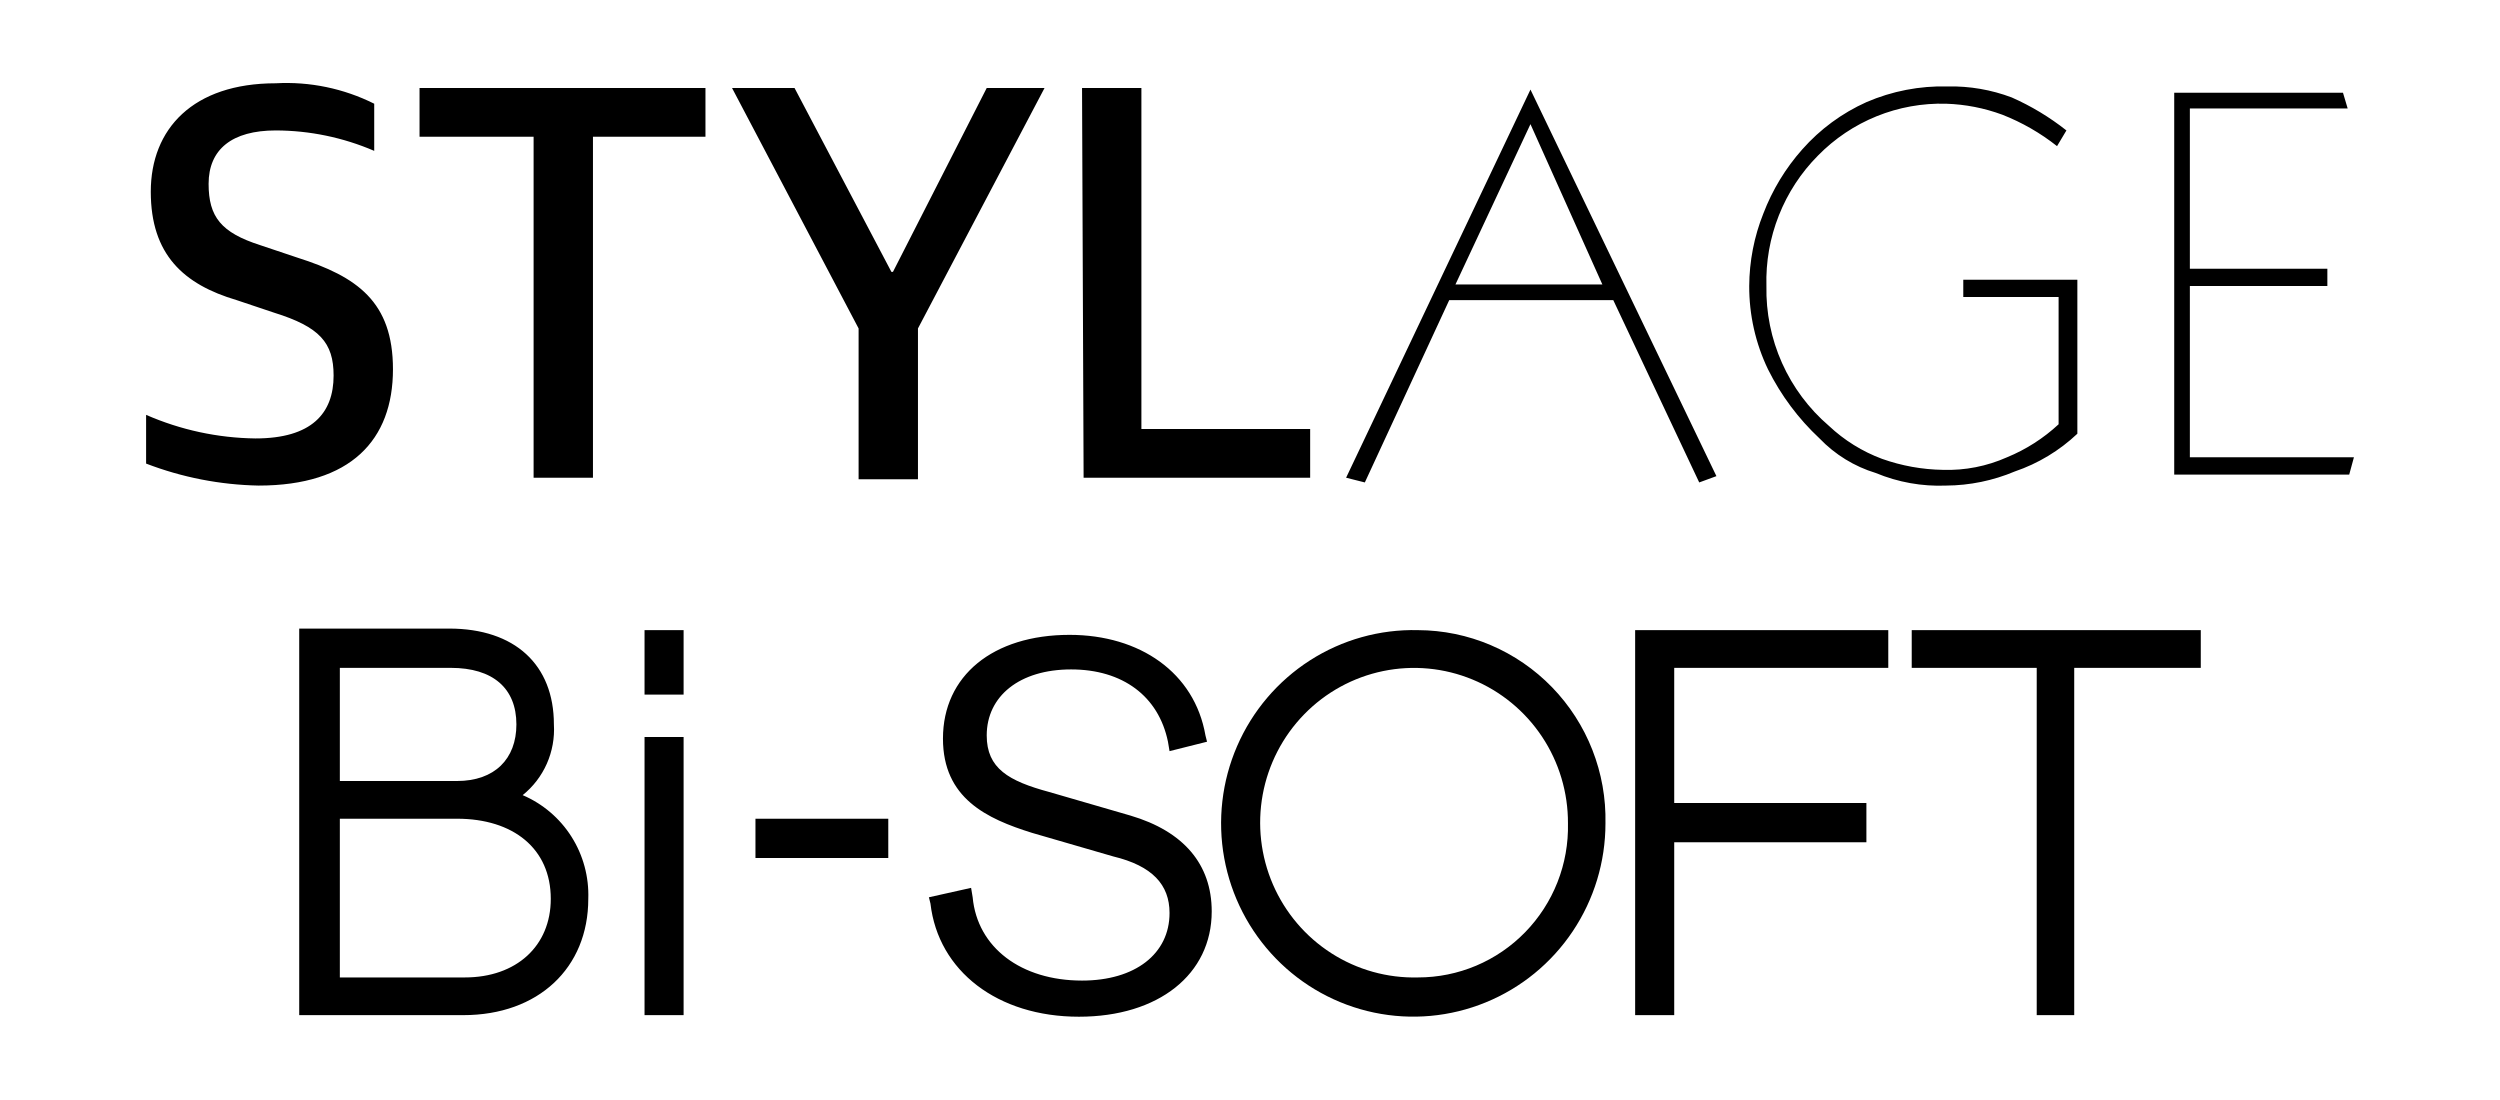
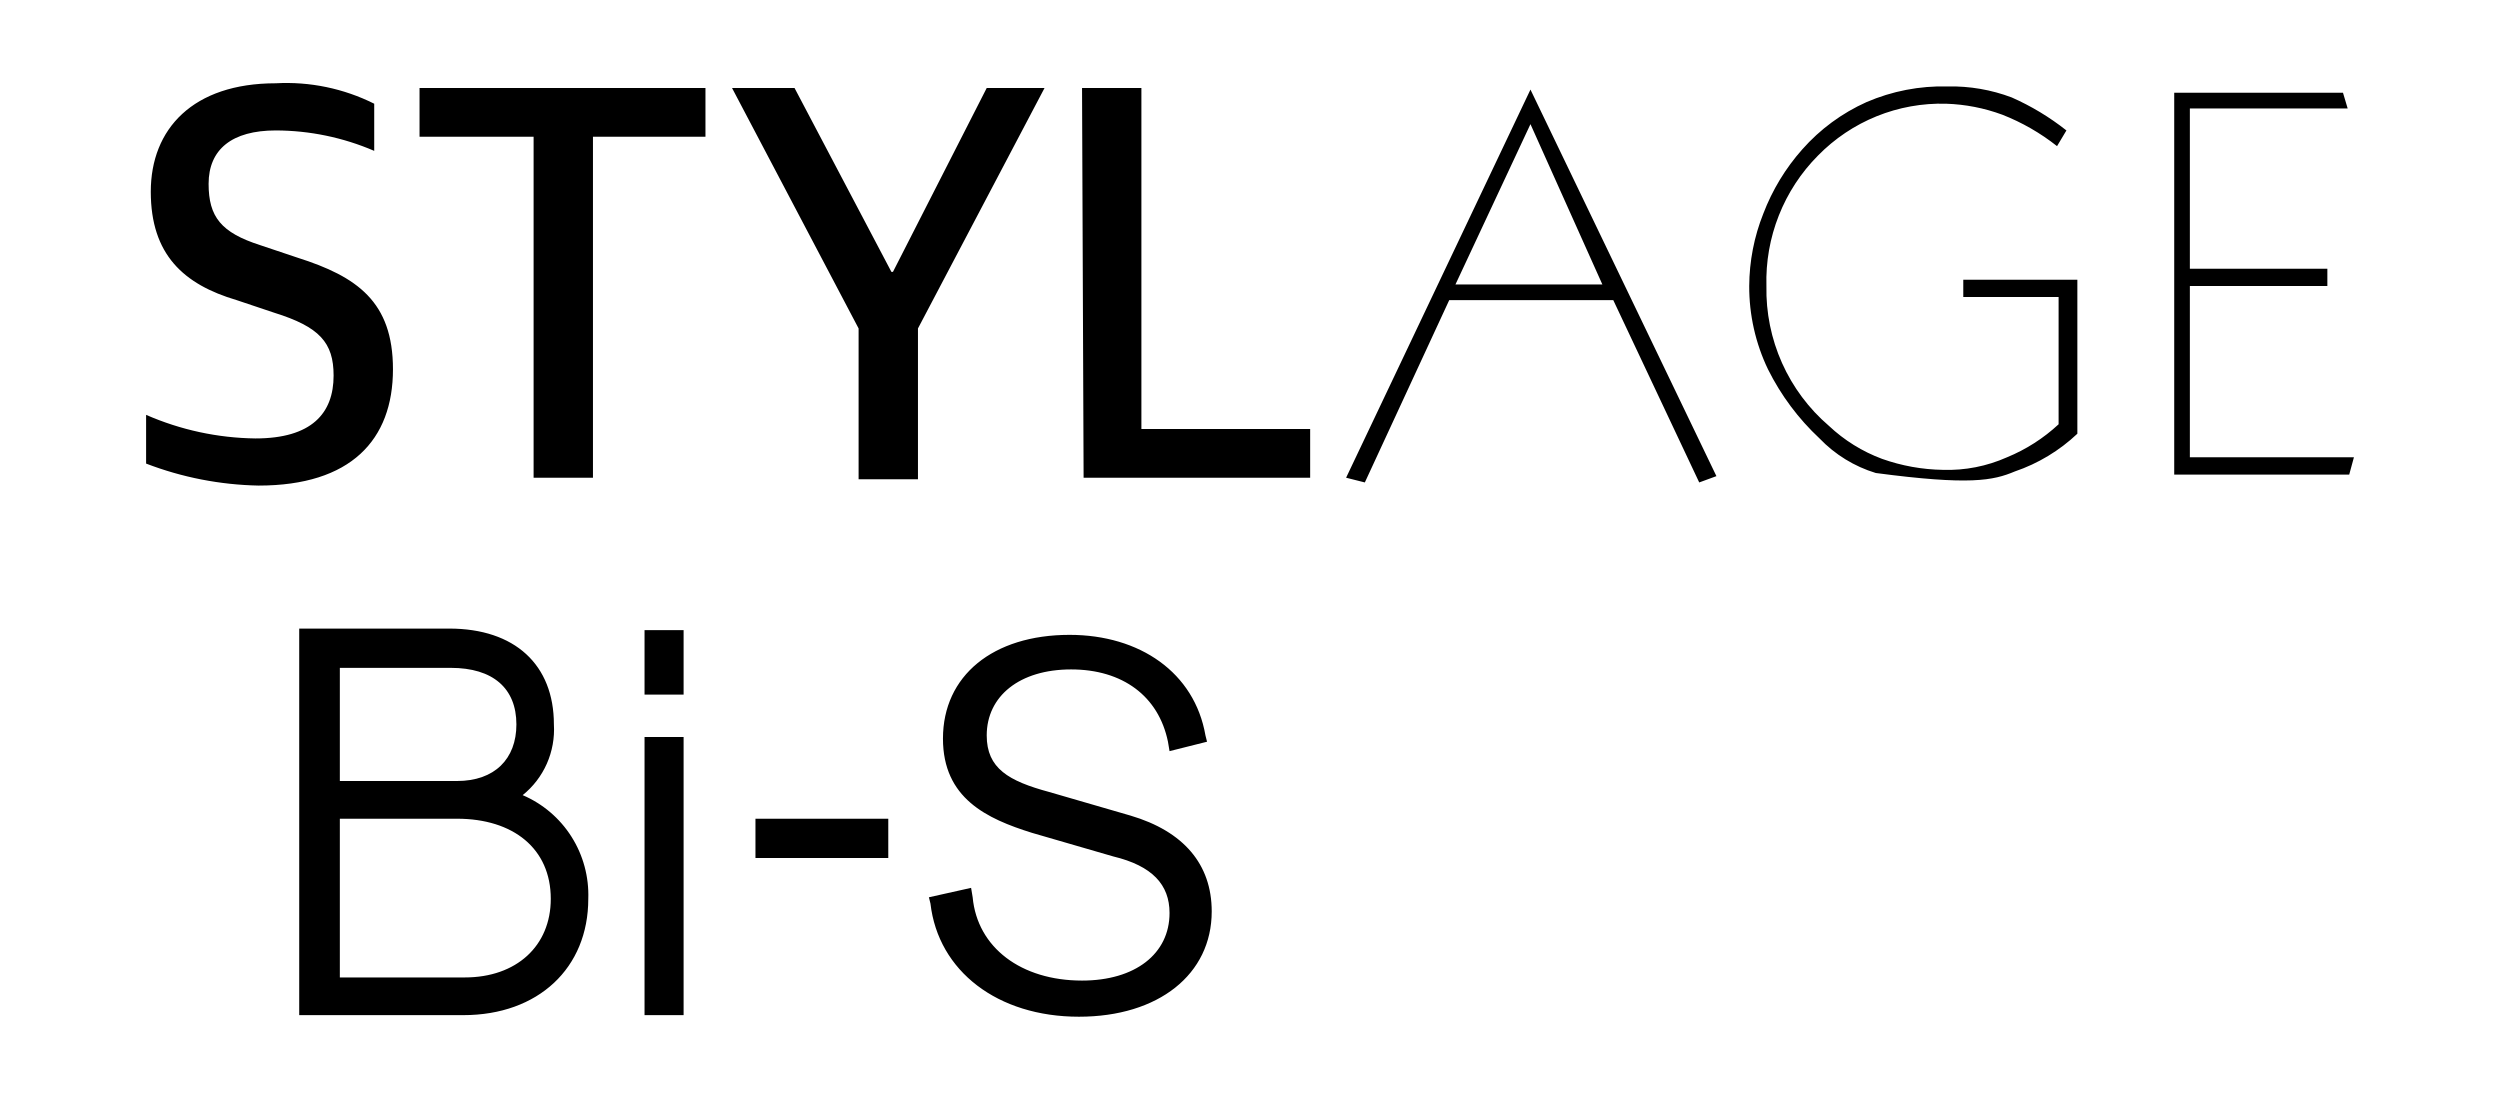
<svg xmlns="http://www.w3.org/2000/svg" width="125" height="55" viewBox="0 0 125 55" fill="none">
-   <path d="M19.648 18.464C19.648 15.086 17.852 13.829 14.883 12.886L13.008 12.257C11.055 11.629 10.43 10.843 10.43 9.193C10.43 7.464 11.602 6.522 13.789 6.522C15.481 6.526 17.155 6.873 18.711 7.543V5.186C17.186 4.423 15.49 4.071 13.789 4.164C9.648 4.164 7.539 6.443 7.539 9.586C7.539 12.729 9.18 14.222 11.836 15.007L13.711 15.636C15.977 16.343 16.68 17.129 16.68 18.779C16.68 20.664 15.586 21.922 12.774 21.922C10.891 21.899 9.031 21.498 7.305 20.743V23.179C9.102 23.87 11.005 24.242 12.93 24.279C17.539 24.279 19.648 22 19.648 18.464ZM20.977 6.836H26.68V23.886H29.648V6.836H35.273V4.4H20.977V6.836ZM49.336 4.4L44.648 13.593H44.57L39.727 4.4H36.602L42.93 16.422V23.964H45.898V16.422L52.227 4.4H49.336ZM65.508 23.886V21.45H57.07V4.4H54.102L54.18 23.886H65.508ZM85.821 23.807L76.523 4.479L67.305 23.886L68.242 24.122L72.461 15.007H80.664L84.961 24.122L85.821 23.807ZM72.773 14.222L76.523 6.207L80.118 14.222H72.773ZM90.977 21.922C91.752 22.73 92.72 23.325 93.789 23.65C94.902 24.113 96.101 24.328 97.305 24.279C98.486 24.272 99.653 24.031 100.743 23.572C101.907 23.176 102.972 22.532 103.868 21.686V13.986H98.164V14.85H102.93V21.214C102.175 21.915 101.302 22.474 100.352 22.864C99.344 23.313 98.25 23.528 97.149 23.493C96.11 23.477 95.081 23.291 94.102 22.943C93.116 22.576 92.213 22.015 91.446 21.293C90.442 20.433 89.642 19.359 89.101 18.15C88.561 16.941 88.294 15.626 88.321 14.3C88.287 13.094 88.498 11.894 88.942 10.772C89.385 9.651 90.05 8.633 90.899 7.779C91.732 6.928 92.732 6.258 93.833 5.812C94.936 5.366 96.117 5.153 97.305 5.186C98.265 5.217 99.215 5.402 100.118 5.736C101.1 6.121 102.022 6.651 102.852 7.307L103.321 6.522C102.482 5.858 101.563 5.304 100.586 4.872C99.563 4.486 98.475 4.299 97.383 4.322C95.988 4.286 94.602 4.554 93.321 5.107C92.099 5.656 91.007 6.459 90.118 7.464C89.277 8.41 88.615 9.502 88.164 10.686C87.706 11.835 87.468 13.062 87.461 14.3C87.456 15.742 87.776 17.166 88.399 18.464C89.045 19.763 89.918 20.934 90.977 21.922ZM109.493 22.864V14.3H116.368V13.436H109.493V5.422H117.383L117.149 4.636H108.711V23.729H117.461L117.696 22.864H109.493ZM26.133 39.757C26.656 39.337 27.071 38.796 27.343 38.181C27.614 37.566 27.735 36.894 27.695 36.221C27.695 33.236 25.742 31.429 22.461 31.429H14.961V50.757H23.164C26.914 50.757 29.414 48.4 29.414 44.943C29.453 43.846 29.161 42.763 28.575 41.837C27.989 40.911 27.137 40.186 26.133 39.757ZM16.992 33.393H22.539C24.648 33.393 25.82 34.414 25.82 36.221C25.82 37.95 24.727 39.05 22.852 39.05H16.992V33.393ZM23.242 48.872H16.992V40.936H22.852C25.664 40.936 27.539 42.429 27.539 44.943C27.539 47.3 25.82 48.872 23.242 48.872ZM32.227 36.85H34.18V50.757H32.227V36.85ZM37.773 40.936H44.414V42.9H37.773V40.936ZM32.227 31.507H34.18V34.729H32.227V31.507ZM56.523 40.779L52.461 39.6C50.43 39.05 49.336 38.422 49.336 36.772C49.336 34.807 50.977 33.471 53.555 33.471C56.133 33.471 57.93 34.807 58.398 37.086L58.477 37.557L60.352 37.086L60.273 36.772C59.727 33.629 56.992 31.743 53.477 31.743C49.648 31.743 47.148 33.786 47.148 36.929C47.148 39.914 49.336 40.936 51.602 41.643L55.664 42.822C57.617 43.293 58.477 44.236 58.477 45.65C58.477 47.693 56.758 49.029 54.102 49.029C51.055 49.029 48.867 47.379 48.633 44.864L48.555 44.393L46.445 44.864L46.523 45.179C46.914 48.557 49.883 50.836 53.945 50.836C57.93 50.836 60.586 48.714 60.586 45.572C60.586 43.214 59.18 41.565 56.523 40.779Z" fill="black" />
-   <path d="M70.898 31.507C68.989 31.46 67.108 31.987 65.497 33.02C63.887 34.053 62.618 35.546 61.855 37.307C61.092 39.068 60.868 41.018 61.212 42.908C61.556 44.798 62.452 46.542 63.786 47.917C65.12 49.293 66.831 50.237 68.701 50.629C70.572 51.022 72.516 50.845 74.285 50.12C76.055 49.397 77.57 48.158 78.636 46.565C79.703 44.971 80.273 43.093 80.273 41.172C80.3 39.915 80.078 38.665 79.619 37.496C79.161 36.327 78.475 35.261 77.602 34.361C76.729 33.461 75.687 32.746 74.536 32.256C73.385 31.765 72.148 31.511 70.898 31.507ZM70.898 48.872C69.367 48.911 67.859 48.489 66.567 47.661C65.275 46.833 64.259 45.636 63.647 44.224C63.036 42.811 62.858 41.247 63.135 39.732C63.413 38.217 64.134 36.82 65.206 35.719C66.278 34.618 67.652 33.865 69.153 33.554C70.653 33.244 72.211 33.391 73.628 33.977C75.045 34.562 76.256 35.56 77.106 36.841C77.956 38.123 78.406 39.631 78.398 41.172C78.42 42.175 78.243 43.174 77.875 44.108C77.508 45.041 76.959 45.892 76.26 46.609C75.561 47.327 74.727 47.897 73.806 48.285C72.886 48.673 71.897 48.873 70.898 48.872ZM81.757 50.757H83.711V42.114H93.32V40.15H83.711V33.393H94.414V31.507H81.757V50.757ZM95.586 33.393H101.836V50.757H103.711V33.393H110.039V31.507H95.586V33.393Z" fill="black" />
+   <path d="M19.648 18.464C19.648 15.086 17.852 13.829 14.883 12.886L13.008 12.257C11.055 11.629 10.43 10.843 10.43 9.193C10.43 7.464 11.602 6.522 13.789 6.522C15.481 6.526 17.155 6.873 18.711 7.543V5.186C17.186 4.423 15.49 4.071 13.789 4.164C9.648 4.164 7.539 6.443 7.539 9.586C7.539 12.729 9.18 14.222 11.836 15.007L13.711 15.636C15.977 16.343 16.68 17.129 16.68 18.779C16.68 20.664 15.586 21.922 12.774 21.922C10.891 21.899 9.031 21.498 7.305 20.743V23.179C9.102 23.87 11.005 24.242 12.93 24.279C17.539 24.279 19.648 22 19.648 18.464ZM20.977 6.836H26.68V23.886H29.648V6.836H35.273V4.4H20.977V6.836ZM49.336 4.4L44.648 13.593H44.57L39.727 4.4H36.602L42.93 16.422V23.964H45.898V16.422L52.227 4.4H49.336ZM65.508 23.886V21.45H57.07V4.4H54.102L54.18 23.886H65.508ZM85.821 23.807L76.523 4.479L67.305 23.886L68.242 24.122L72.461 15.007H80.664L84.961 24.122L85.821 23.807ZM72.773 14.222L76.523 6.207L80.118 14.222H72.773ZM90.977 21.922C91.752 22.73 92.72 23.325 93.789 23.65C98.486 24.272 99.653 24.031 100.743 23.572C101.907 23.176 102.972 22.532 103.868 21.686V13.986H98.164V14.85H102.93V21.214C102.175 21.915 101.302 22.474 100.352 22.864C99.344 23.313 98.25 23.528 97.149 23.493C96.11 23.477 95.081 23.291 94.102 22.943C93.116 22.576 92.213 22.015 91.446 21.293C90.442 20.433 89.642 19.359 89.101 18.15C88.561 16.941 88.294 15.626 88.321 14.3C88.287 13.094 88.498 11.894 88.942 10.772C89.385 9.651 90.05 8.633 90.899 7.779C91.732 6.928 92.732 6.258 93.833 5.812C94.936 5.366 96.117 5.153 97.305 5.186C98.265 5.217 99.215 5.402 100.118 5.736C101.1 6.121 102.022 6.651 102.852 7.307L103.321 6.522C102.482 5.858 101.563 5.304 100.586 4.872C99.563 4.486 98.475 4.299 97.383 4.322C95.988 4.286 94.602 4.554 93.321 5.107C92.099 5.656 91.007 6.459 90.118 7.464C89.277 8.41 88.615 9.502 88.164 10.686C87.706 11.835 87.468 13.062 87.461 14.3C87.456 15.742 87.776 17.166 88.399 18.464C89.045 19.763 89.918 20.934 90.977 21.922ZM109.493 22.864V14.3H116.368V13.436H109.493V5.422H117.383L117.149 4.636H108.711V23.729H117.461L117.696 22.864H109.493ZM26.133 39.757C26.656 39.337 27.071 38.796 27.343 38.181C27.614 37.566 27.735 36.894 27.695 36.221C27.695 33.236 25.742 31.429 22.461 31.429H14.961V50.757H23.164C26.914 50.757 29.414 48.4 29.414 44.943C29.453 43.846 29.161 42.763 28.575 41.837C27.989 40.911 27.137 40.186 26.133 39.757ZM16.992 33.393H22.539C24.648 33.393 25.82 34.414 25.82 36.221C25.82 37.95 24.727 39.05 22.852 39.05H16.992V33.393ZM23.242 48.872H16.992V40.936H22.852C25.664 40.936 27.539 42.429 27.539 44.943C27.539 47.3 25.82 48.872 23.242 48.872ZM32.227 36.85H34.18V50.757H32.227V36.85ZM37.773 40.936H44.414V42.9H37.773V40.936ZM32.227 31.507H34.18V34.729H32.227V31.507ZM56.523 40.779L52.461 39.6C50.43 39.05 49.336 38.422 49.336 36.772C49.336 34.807 50.977 33.471 53.555 33.471C56.133 33.471 57.93 34.807 58.398 37.086L58.477 37.557L60.352 37.086L60.273 36.772C59.727 33.629 56.992 31.743 53.477 31.743C49.648 31.743 47.148 33.786 47.148 36.929C47.148 39.914 49.336 40.936 51.602 41.643L55.664 42.822C57.617 43.293 58.477 44.236 58.477 45.65C58.477 47.693 56.758 49.029 54.102 49.029C51.055 49.029 48.867 47.379 48.633 44.864L48.555 44.393L46.445 44.864L46.523 45.179C46.914 48.557 49.883 50.836 53.945 50.836C57.93 50.836 60.586 48.714 60.586 45.572C60.586 43.214 59.18 41.565 56.523 40.779Z" fill="black" />
</svg>